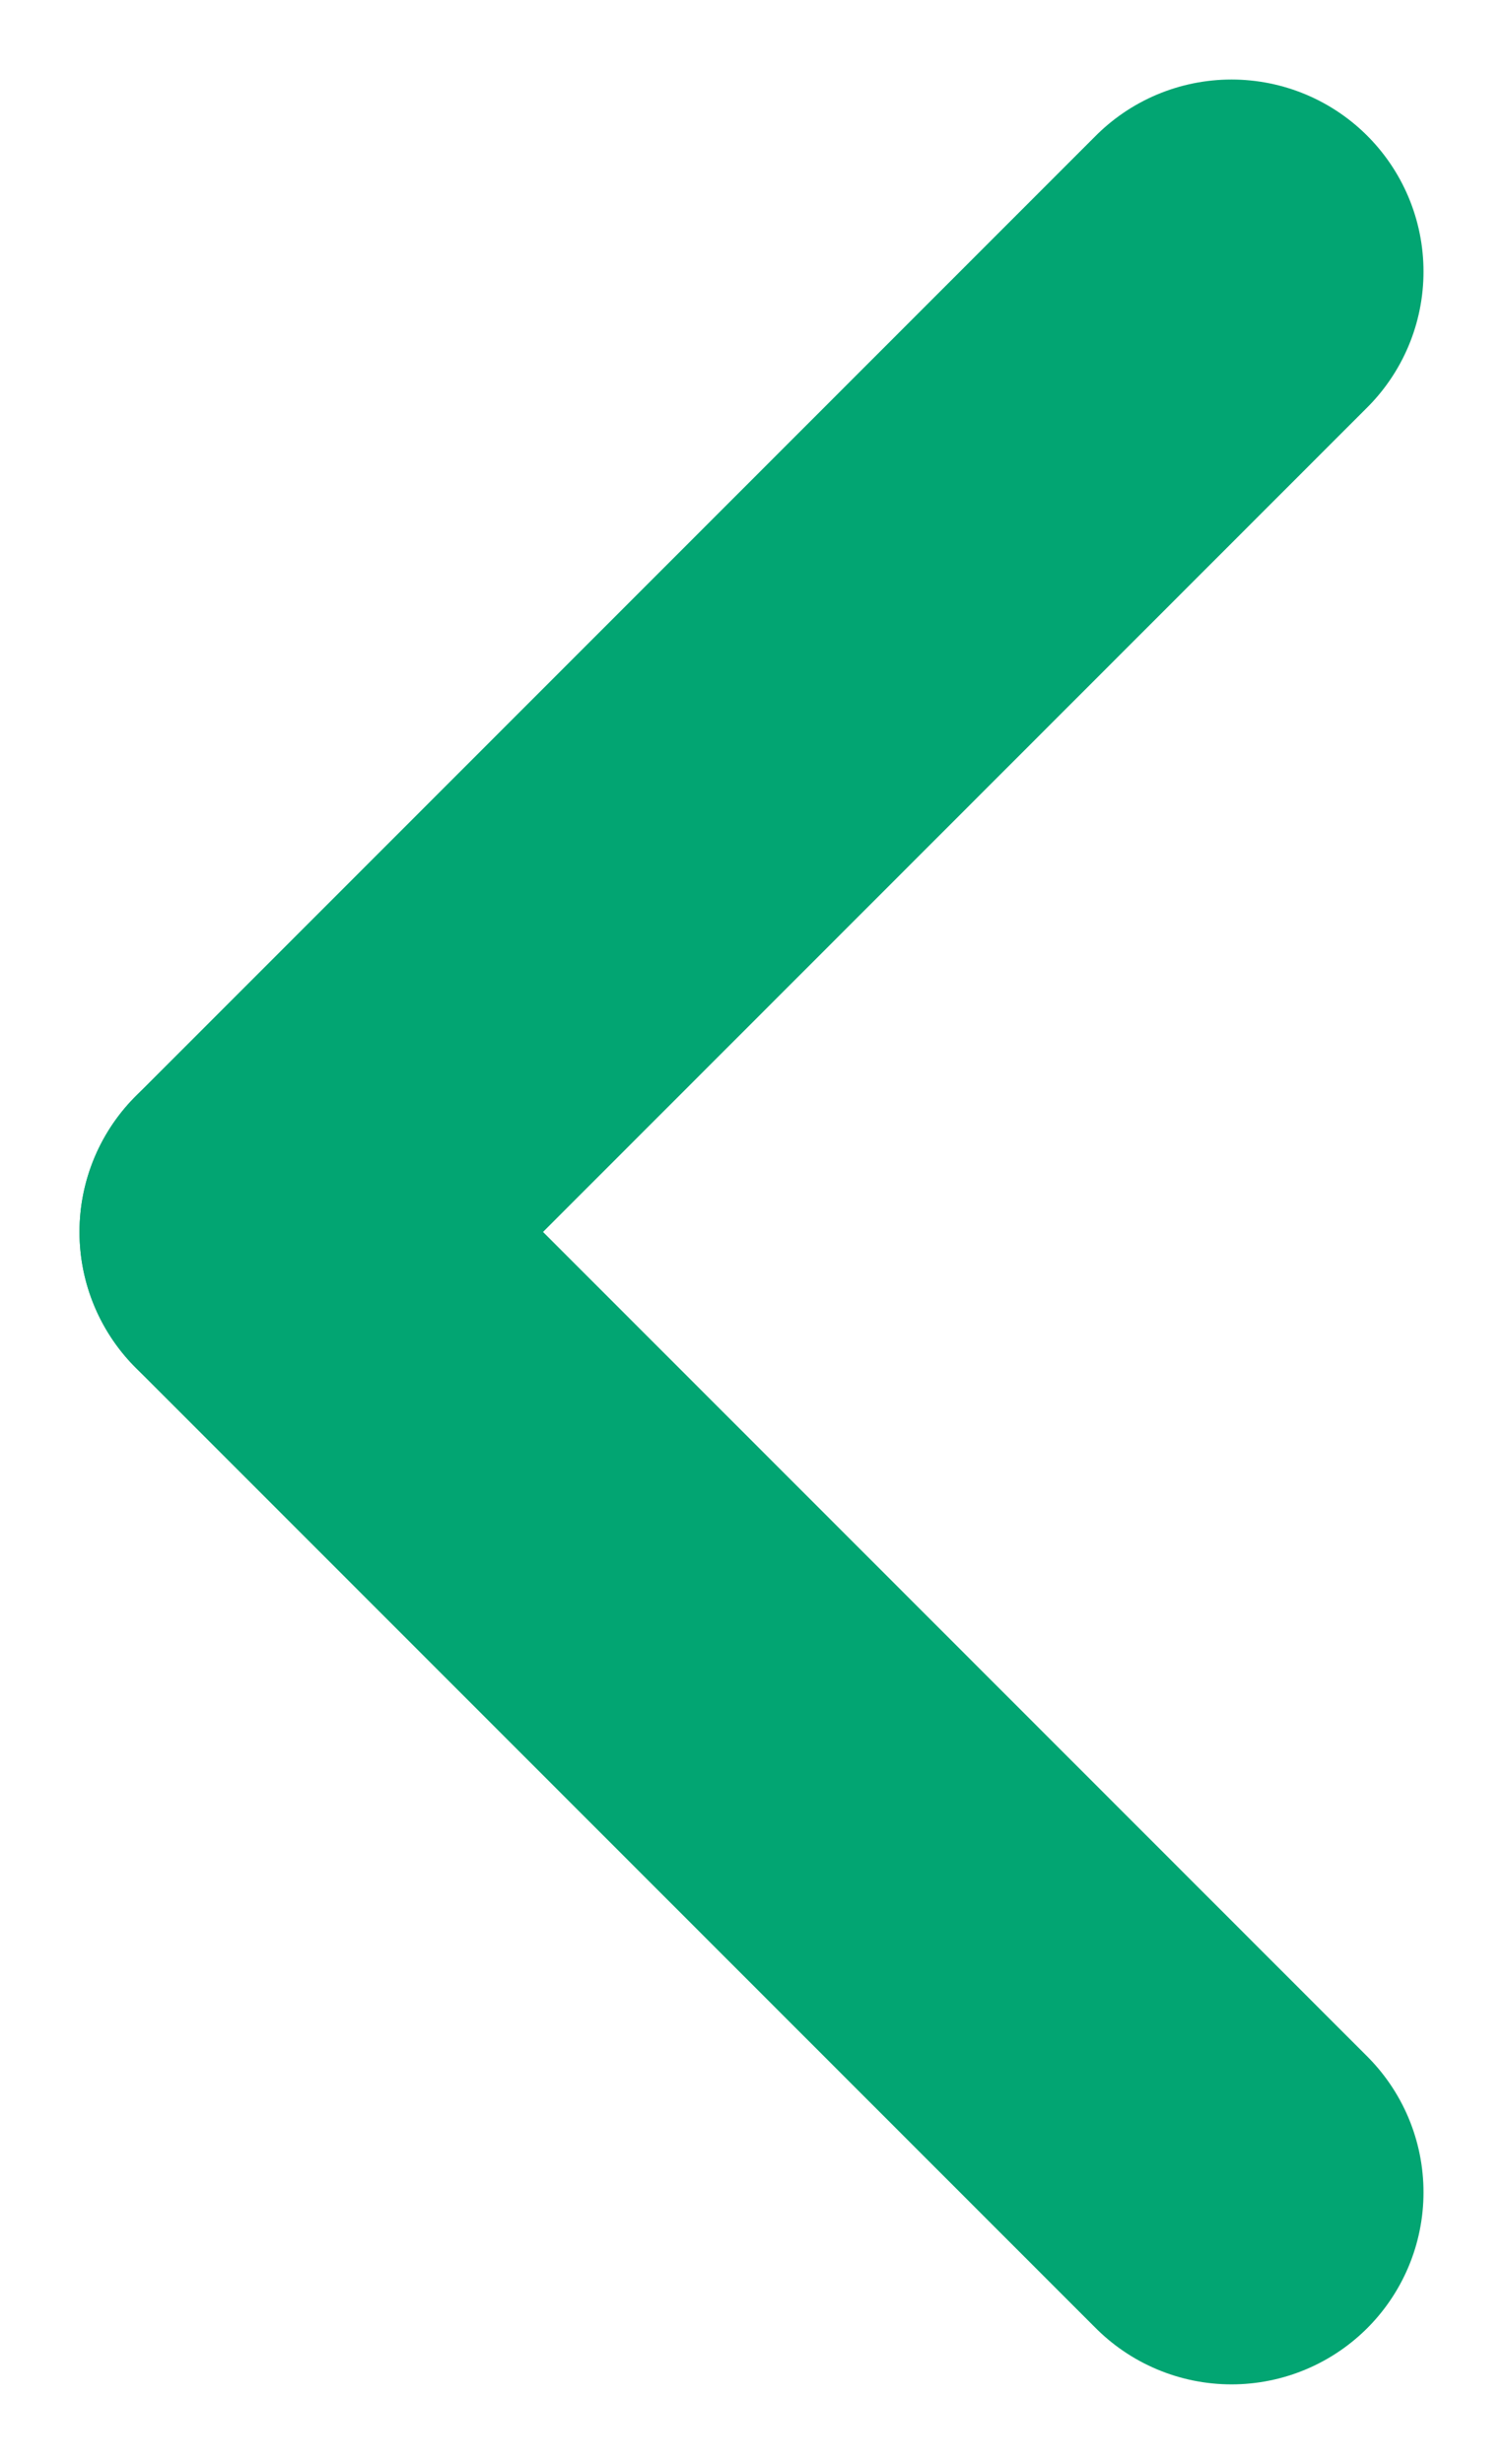
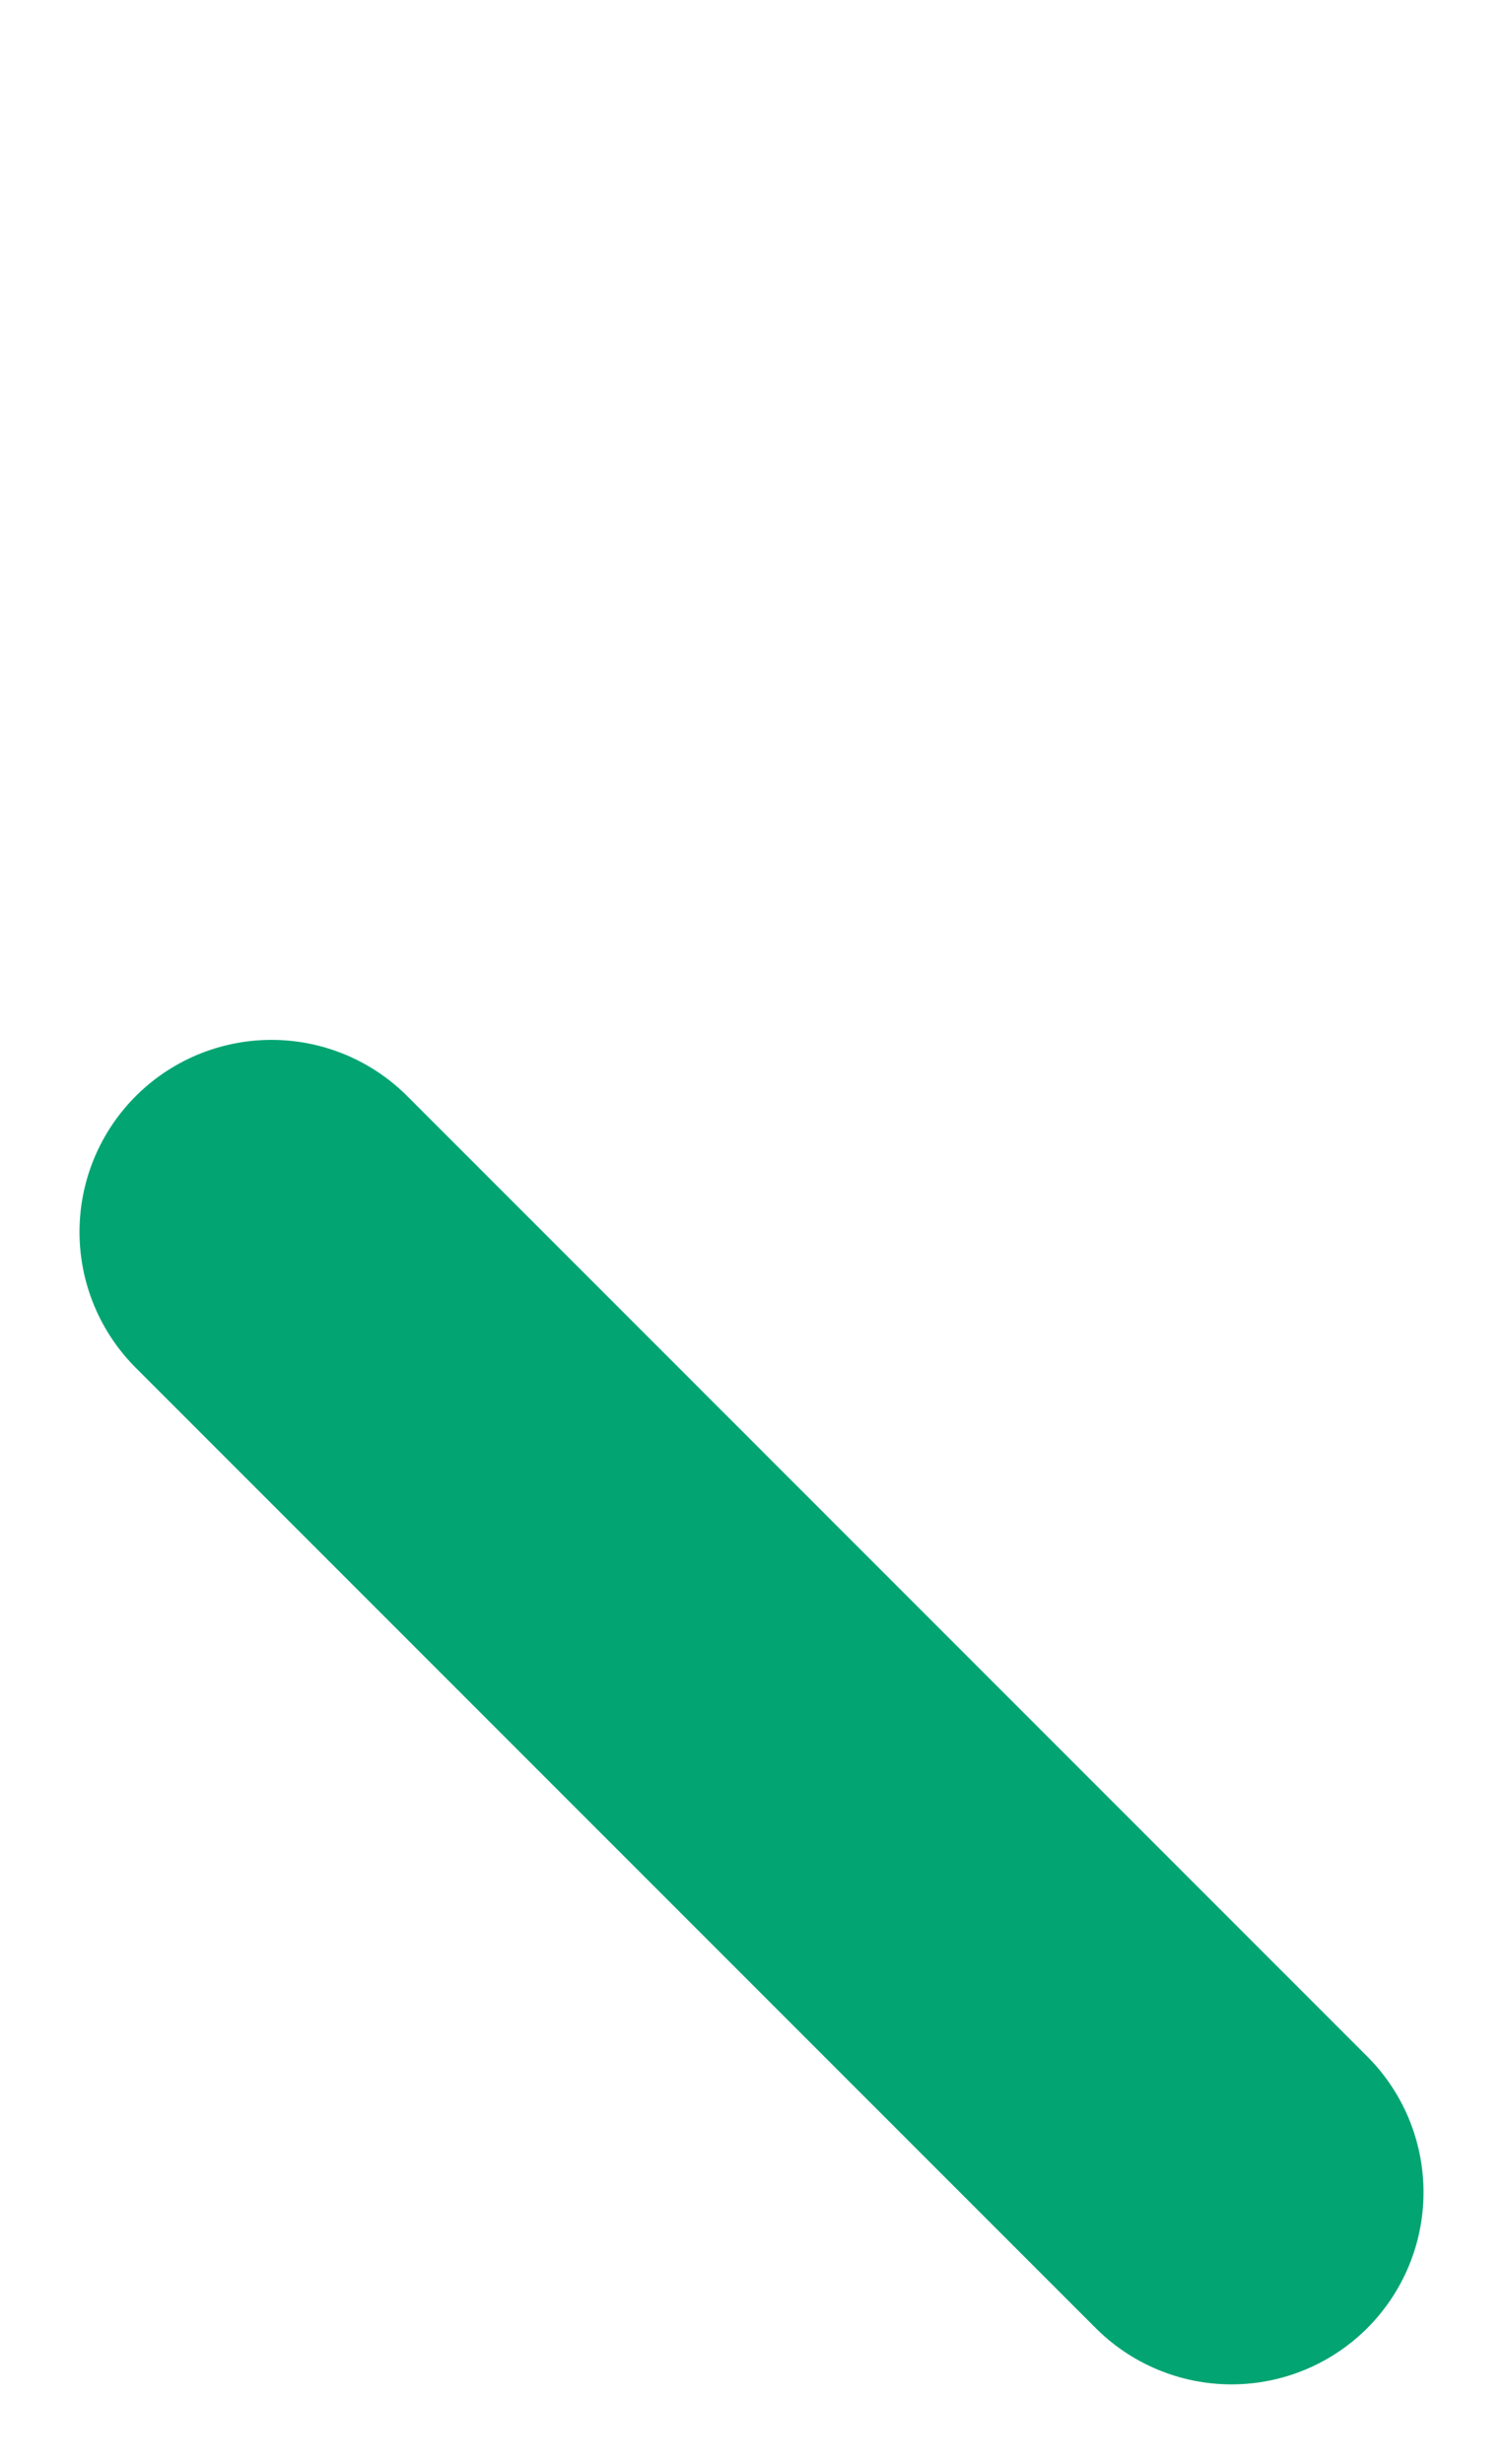
<svg xmlns="http://www.w3.org/2000/svg" width="7.828" height="12.828" viewBox="0 0 7.828 12.828">
  <g id="グループ_17174" data-name="グループ 17174" transform="translate(844.656 2018.414) rotate(180)">
    <line id="線_785" data-name="線 785" x2="5" y2="5" transform="translate(838.242 2007)" fill="none" stroke="#02a572" stroke-linecap="round" stroke-width="2" />
-     <line id="線_786" data-name="線 786" y1="5" x2="5" transform="translate(838.242 2012)" fill="none" stroke="#02a572" stroke-linecap="round" stroke-width="2" />
  </g>
</svg>